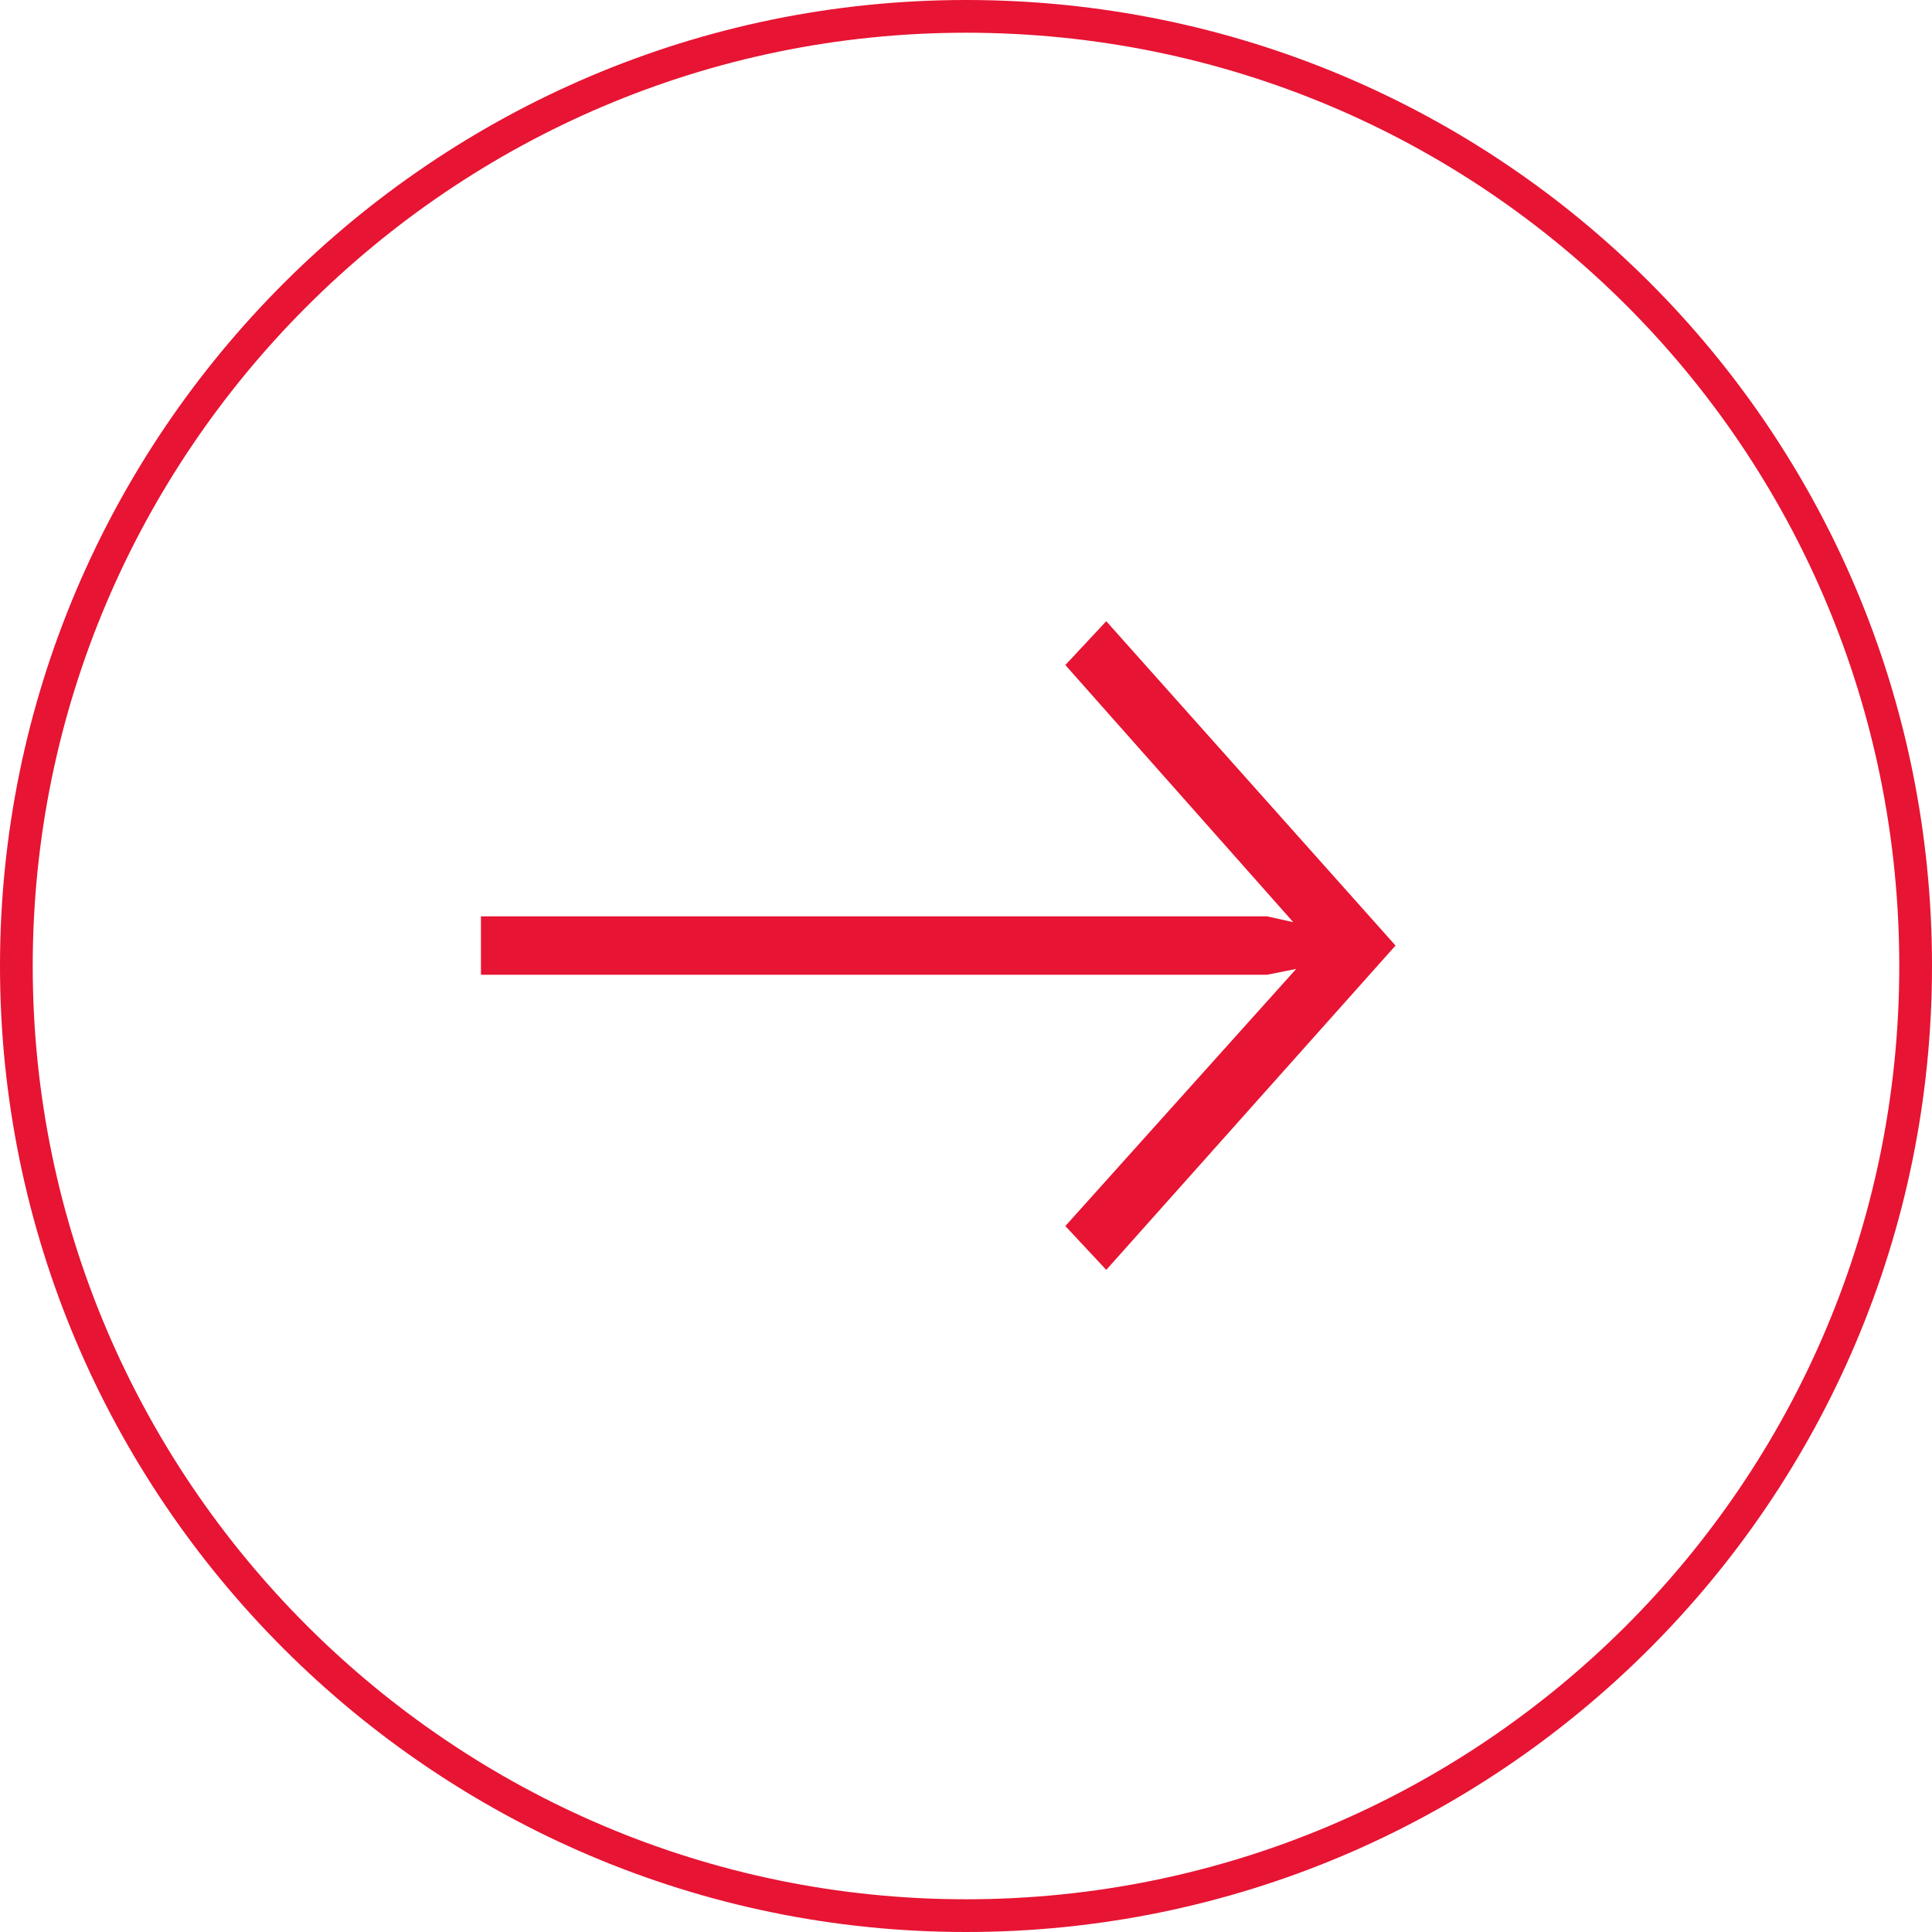
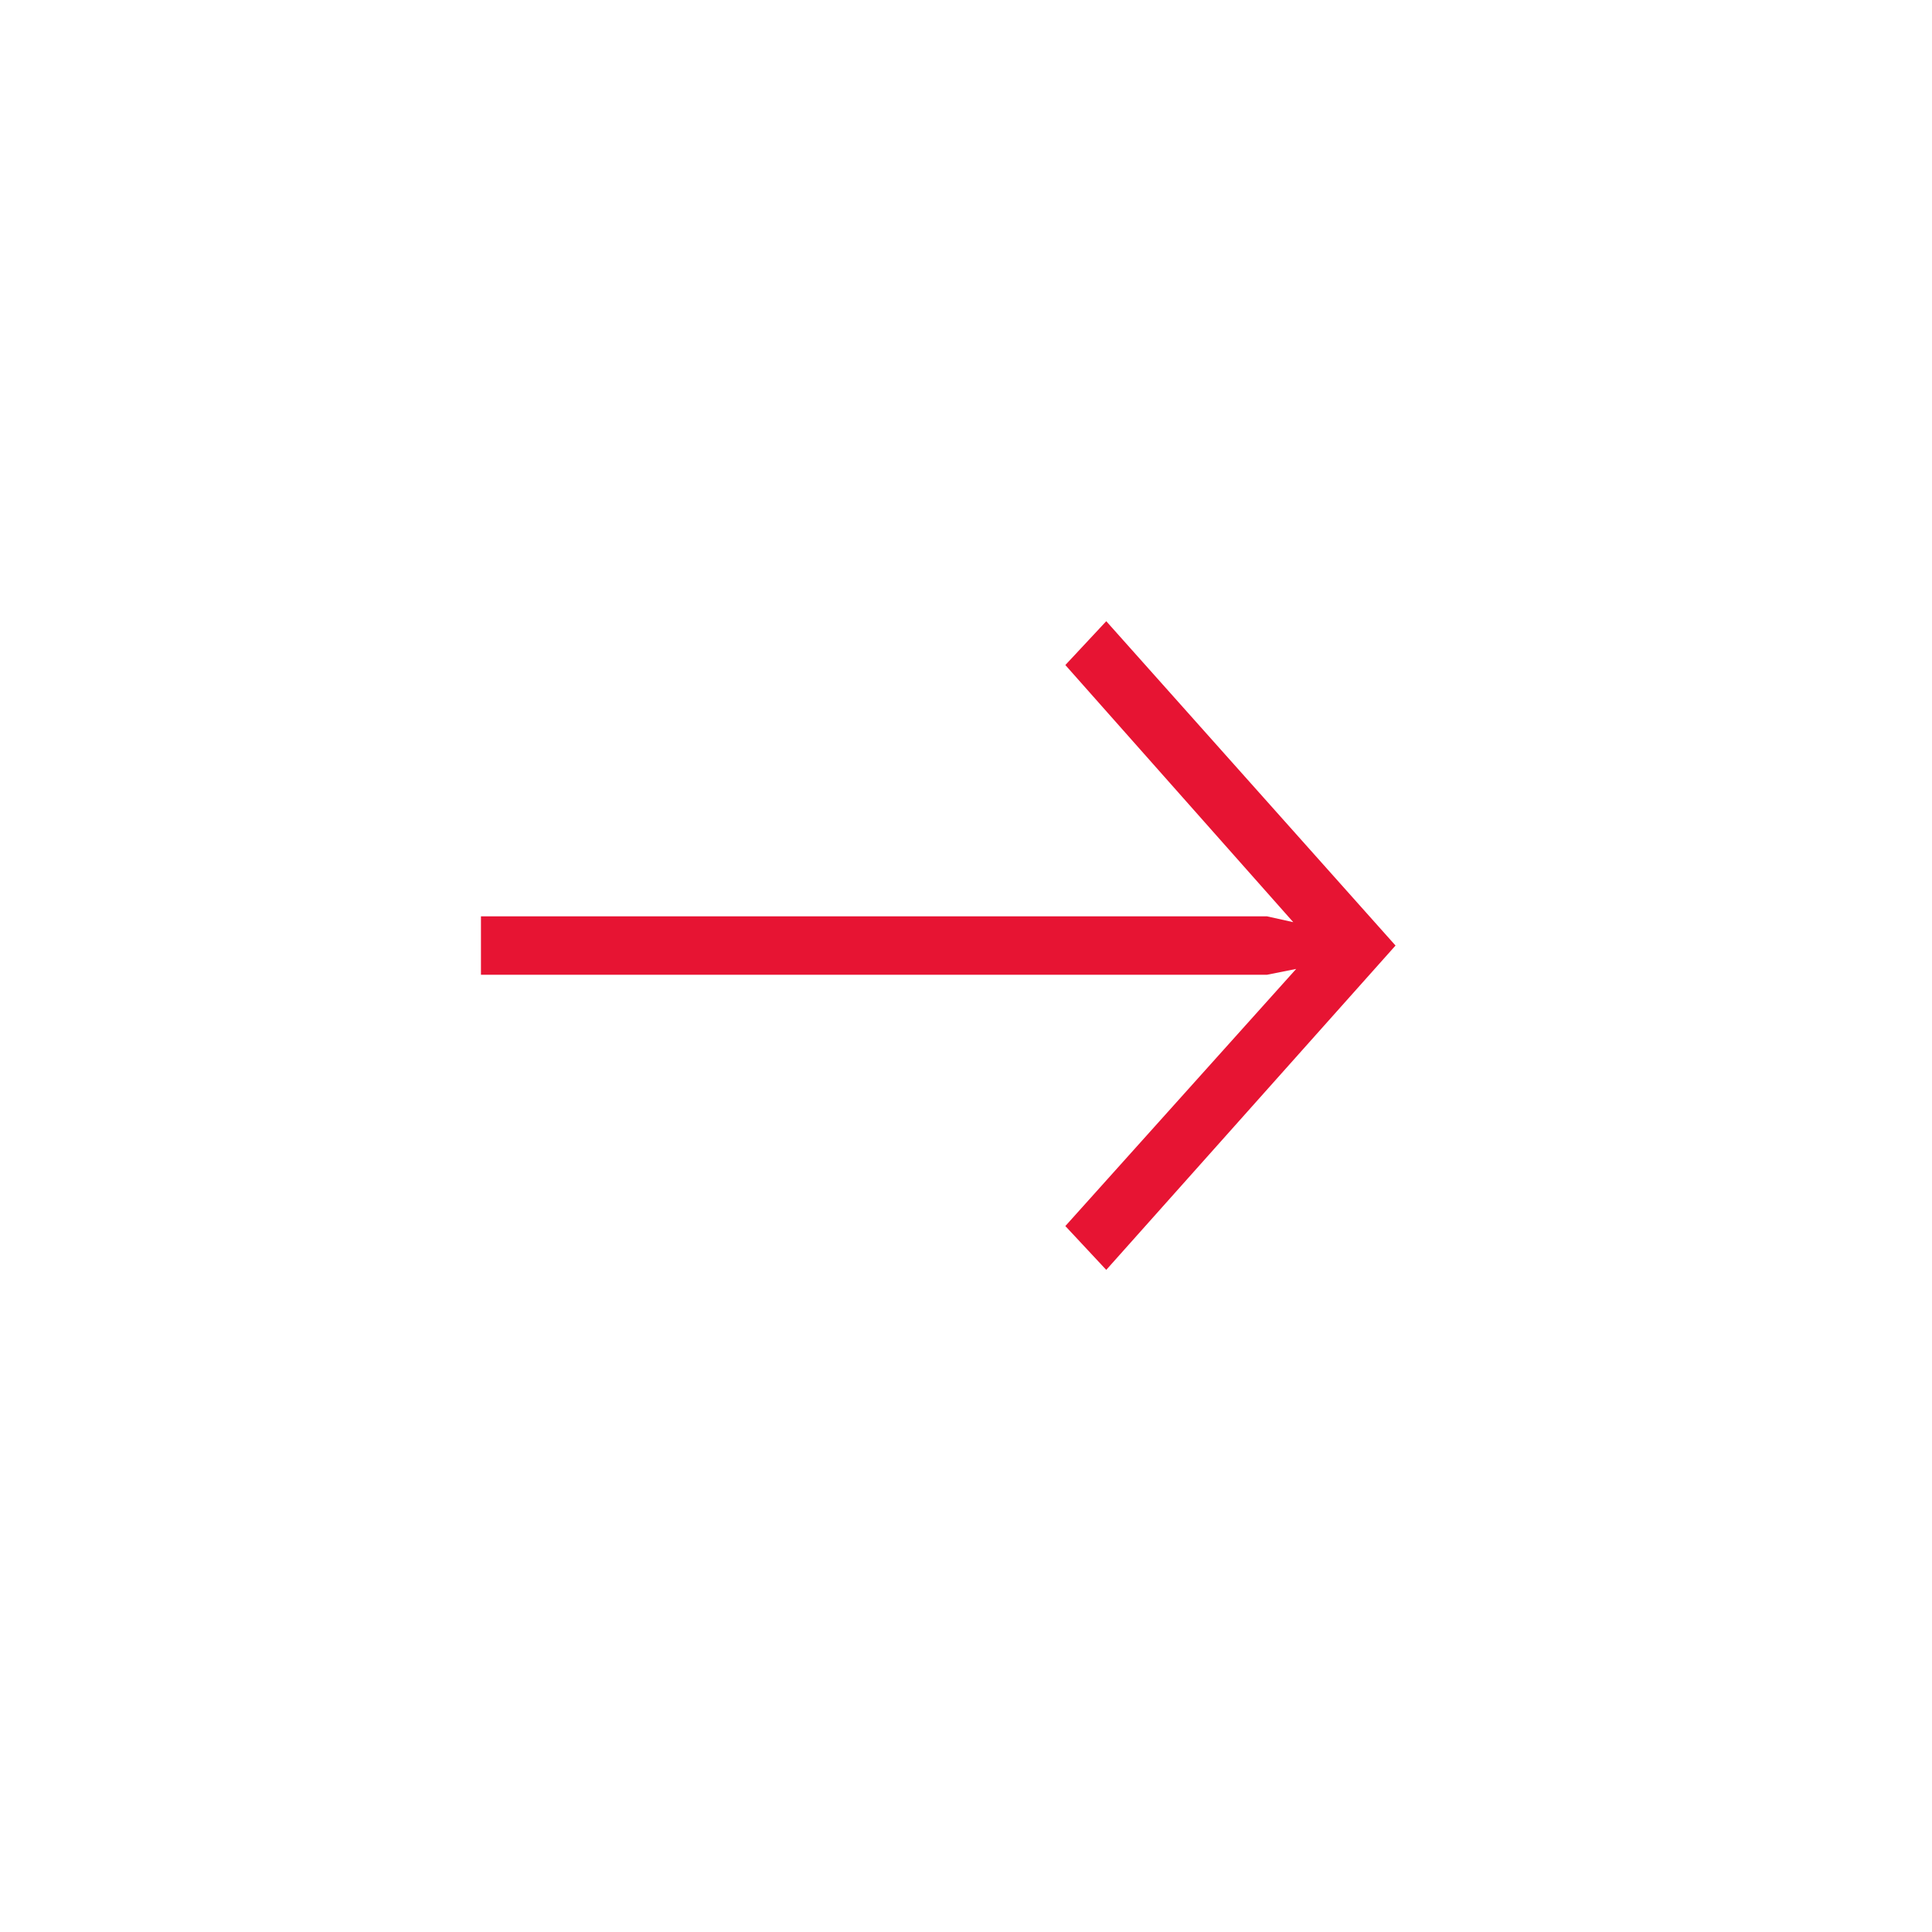
<svg xmlns="http://www.w3.org/2000/svg" id="Layer_1" data-name="Layer 1" viewBox="0 0 66.12 66.12">
  <defs>
    <style>
      .cls-1 {
        fill: #e71433;
      }

      .cls-2 {
        fill: none;
        stroke: #e71433;
        stroke-width: 1.12px;
      }
    </style>
  </defs>
-   <path class="cls-2" d="m33.06,65.56c17.9,0,32.5-14.5,32.5-32.5S51.06.56,33.06.56c-17.9,0-32.5,14.6-32.5,32.5s14.6,32.5,32.5,32.5Z" />
  <polygon class="cls-1" points="37.86 43.46 36.46 41.96 44.36 33.16 43.36 33.36 16.46 33.36 16.46 31.36 43.36 31.36 44.26 31.56 36.46 22.76 37.86 21.26 47.76 32.36 37.86 43.46" />
</svg>